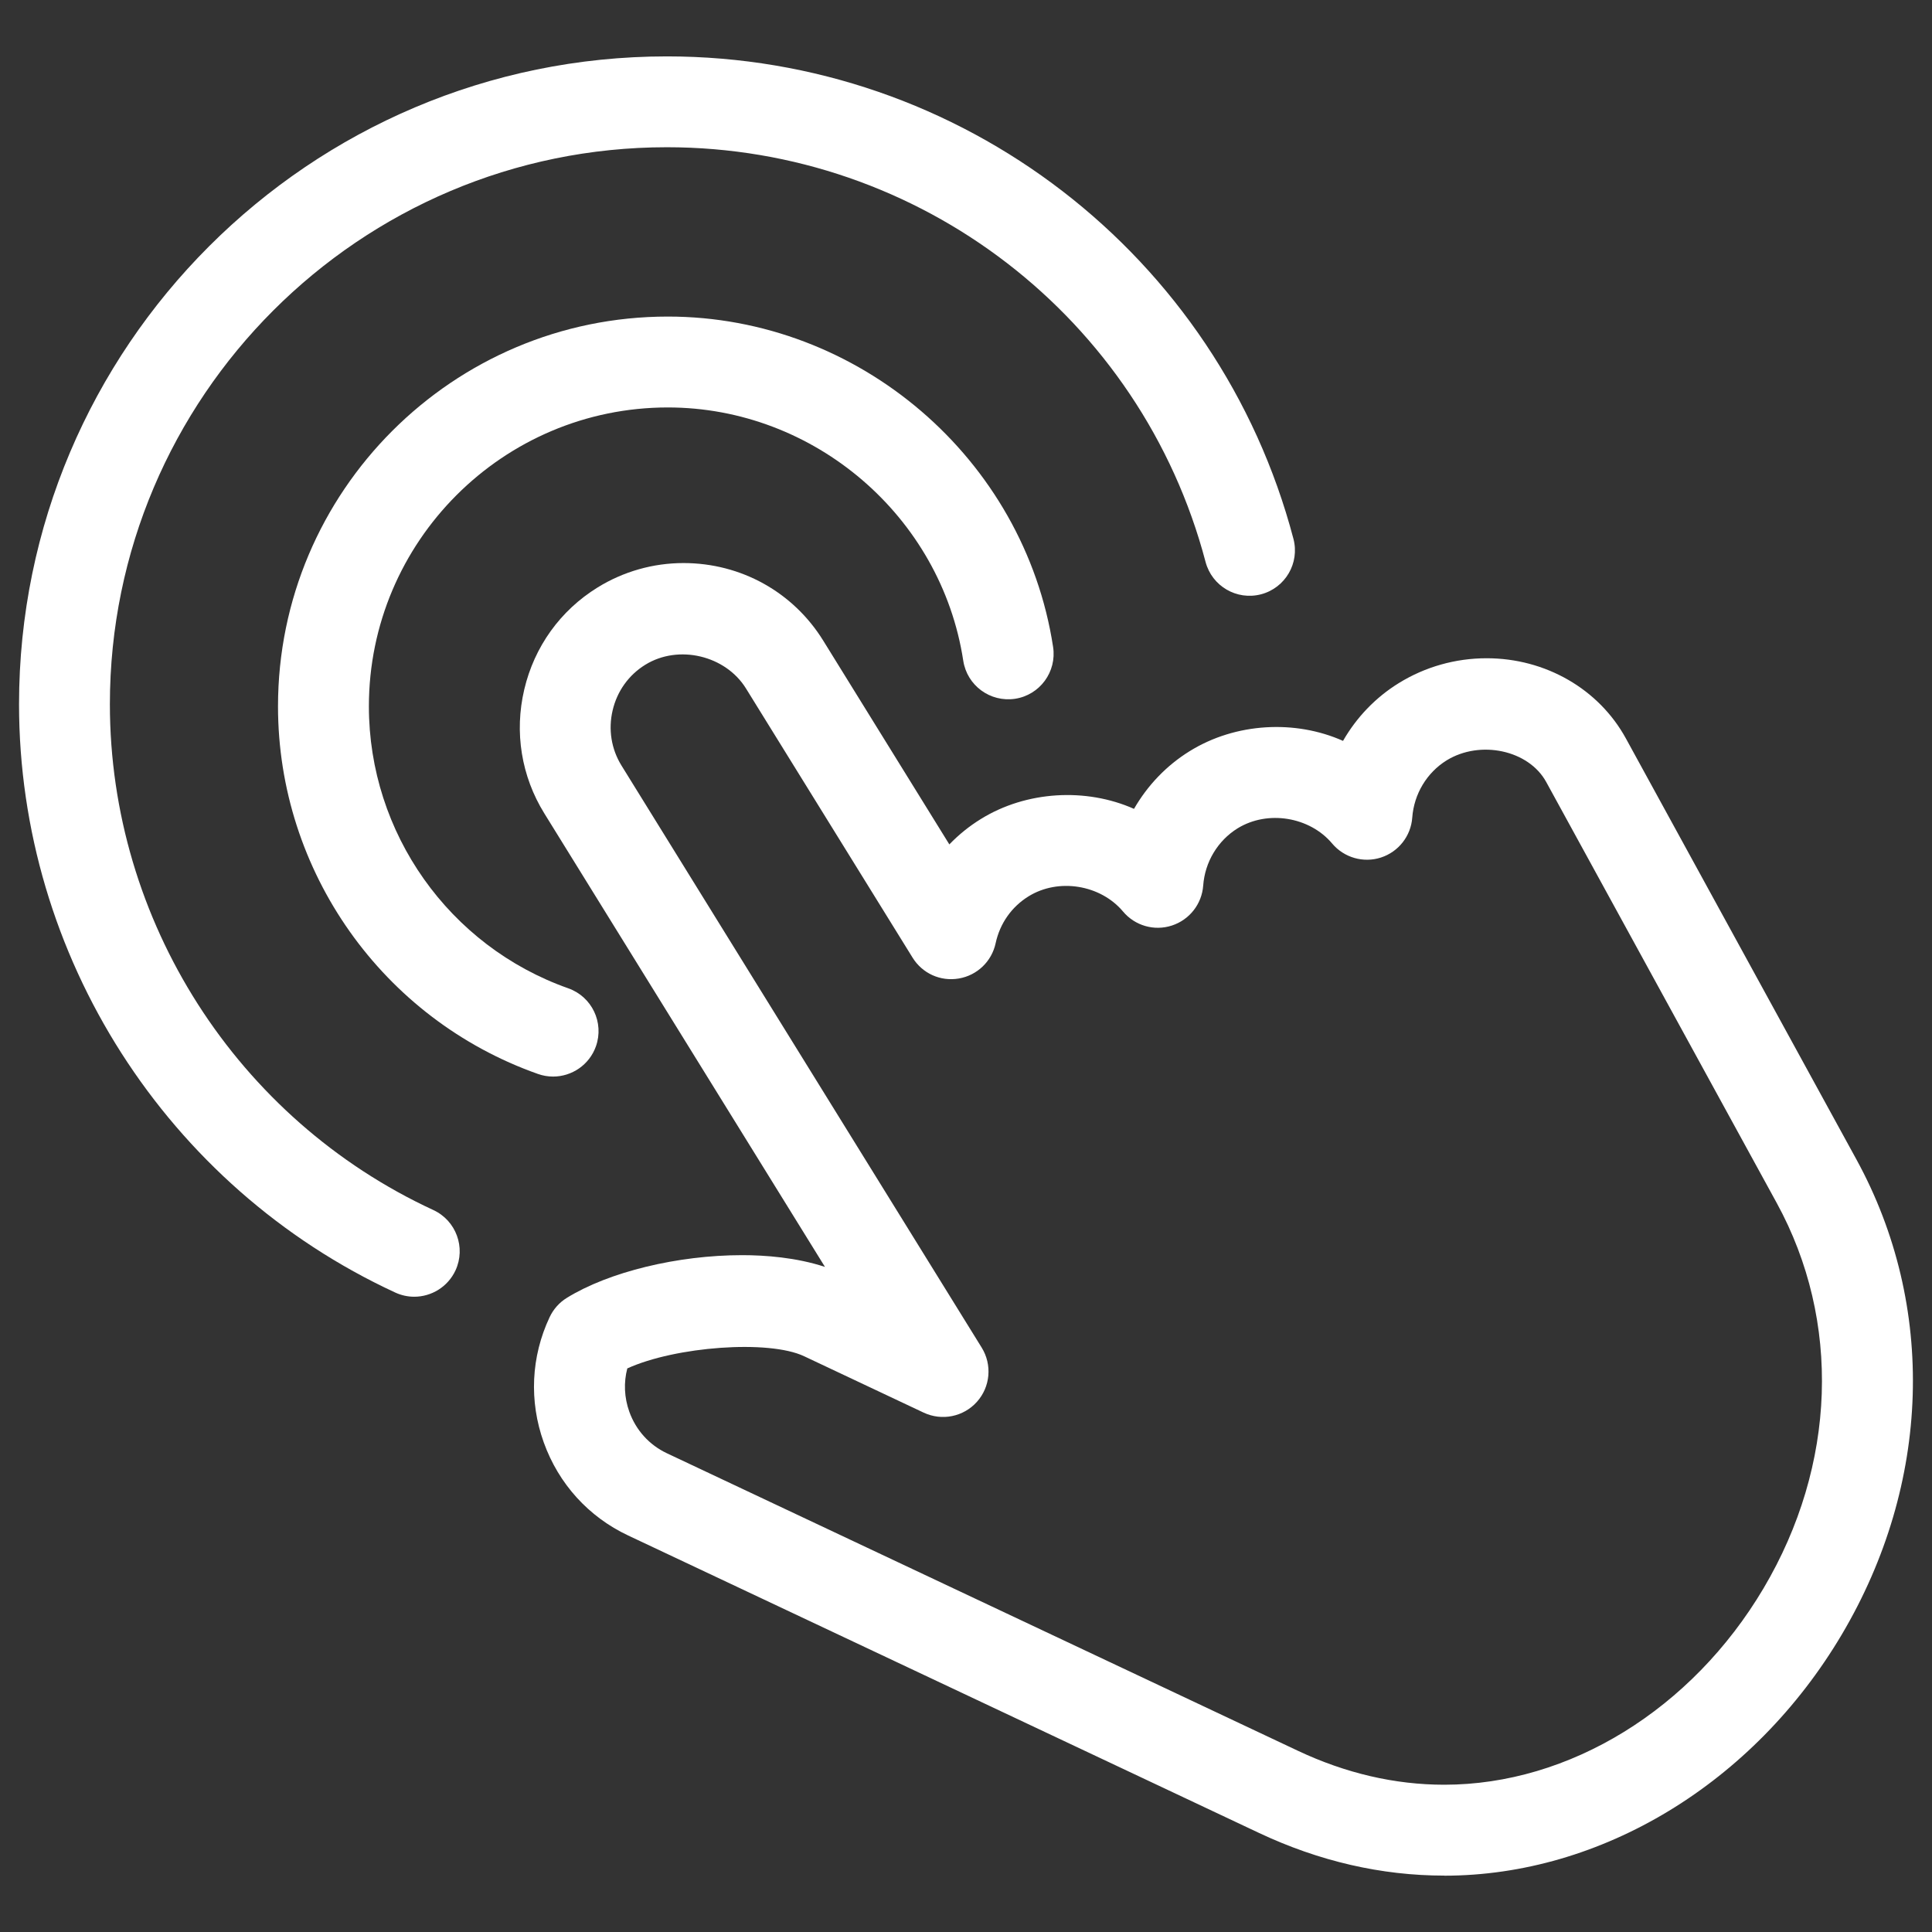
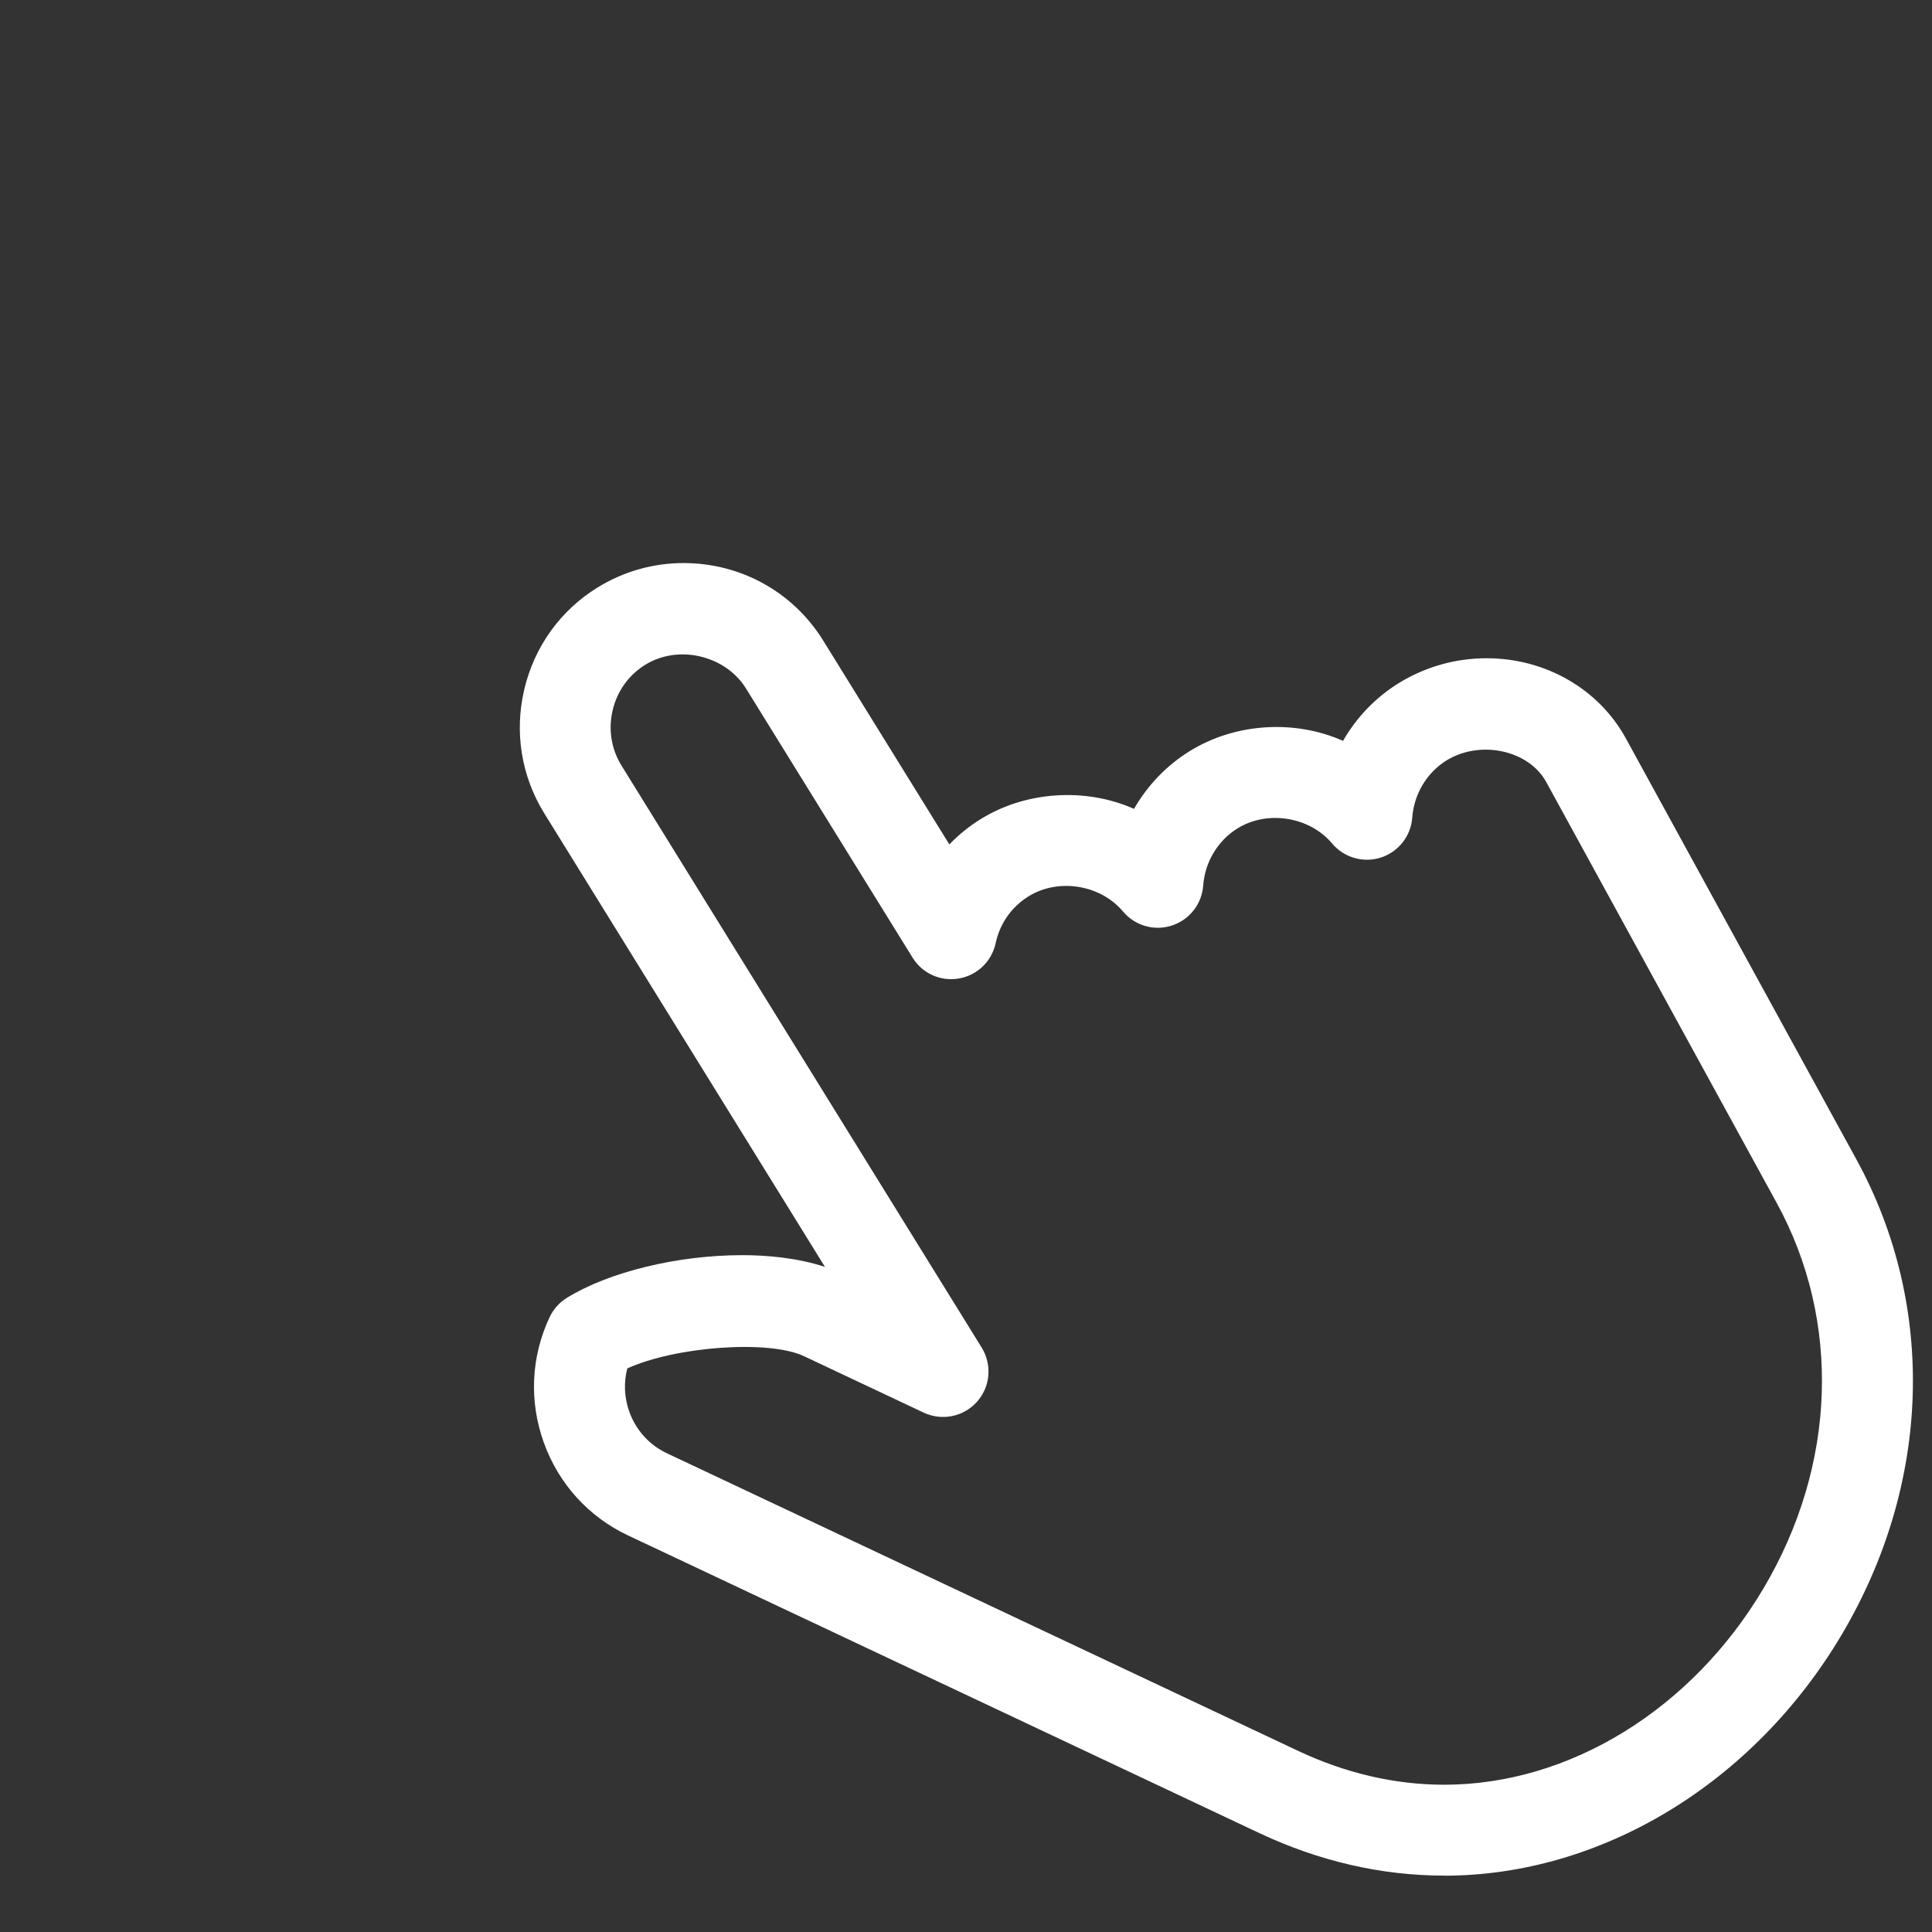
<svg xmlns="http://www.w3.org/2000/svg" version="1.1" id="图层_1" x="0px" y="0px" width="48px" height="48px" viewBox="0 0 48 48" enable-background="new 0 0 48 48" xml:space="preserve">
  <rect x="0" y="0" width="48" height="48" fill="#333333" stroke="none" />
  <g>
    <g>
      <path fill="#FFFFFF" d="M35.883,46.599c-1.562,0-3.111-0.357-4.603-1.06l-15.675-7.391c-0.982-0.462-1.726-1.283-2.095-2.31    c-0.369-1.027-0.317-2.133,0.146-3.115c0.093-0.197,0.241-0.364,0.427-0.478c1.041-0.644,2.751-1.061,4.356-1.061    c0.567,0,1.341,0.056,2.057,0.292l-6.973-11.268c-0.571-0.923-0.748-2.016-0.498-3.078c0.25-1.063,0.896-1.962,1.819-2.533    c0.643-0.398,1.382-0.608,2.137-0.608c1.428,0,2.726,0.721,3.473,1.929l3.132,5.061c0.232-0.24,0.493-0.452,0.78-0.629    c1.135-0.704,2.62-0.782,3.808-0.254c0.333-0.579,0.805-1.077,1.385-1.435c1.139-0.706,2.62-0.784,3.808-0.254    c0.333-0.58,0.805-1.077,1.385-1.435c0.653-0.404,1.408-0.618,2.183-0.618c1.461,0,2.786,0.763,3.459,1.991l5.727,10.459    c1.995,3.642,1.858,8.057-0.364,11.808c-2.188,3.693-5.972,5.988-9.874,5.989C35.885,46.599,35.884,46.599,35.883,46.599z     M15.585,33.998c-0.092,0.351-0.076,0.724,0.05,1.076c0.165,0.459,0.496,0.825,0.932,1.031l15.676,7.391    c1.189,0.561,2.414,0.845,3.641,0.845c3.108-0.001,6.148-1.871,7.931-4.881c1.812-3.059,1.934-6.637,0.327-9.573l-5.727-10.459    c-0.434-0.792-1.638-1.051-2.474-0.537c-0.492,0.305-0.811,0.836-0.854,1.421c-0.033,0.459-0.341,0.851-0.778,0.993    c-0.435,0.141-0.916,0.004-1.212-0.348c-0.558-0.664-1.602-0.838-2.35-0.377c-0.492,0.305-0.812,0.837-0.854,1.423    c-0.034,0.458-0.342,0.85-0.779,0.992c-0.44,0.143-0.917,0.003-1.212-0.348c-0.558-0.665-1.601-0.84-2.348-0.378    c-0.422,0.261-0.712,0.675-0.818,1.166c-0.097,0.451-0.458,0.797-0.912,0.875c-0.46,0.08-0.91-0.127-1.152-0.519l-4.138-6.686    c-0.506-0.819-1.674-1.102-2.503-0.589c-0.411,0.254-0.698,0.655-0.81,1.131c-0.112,0.475-0.034,0.963,0.22,1.373l8.949,14.461    c0.263,0.425,0.216,0.973-0.118,1.346c-0.333,0.373-0.871,0.482-1.324,0.269l-2.968-1.4C19.1,33.279,16.782,33.453,15.585,33.998z    " />
    </g>
    <g>
-       <path fill="#FFFFFF" d="M13.741,26.747c-0.125,0-0.252-0.021-0.376-0.065c-3.863-1.364-6.458-5.034-6.458-9.133    c0-5.34,4.344-9.684,9.685-9.684c4.741,0,8.856,3.529,9.572,8.209c0.094,0.617-0.329,1.193-0.945,1.287    c-0.618,0.092-1.192-0.329-1.287-0.945c-0.548-3.588-3.704-6.293-7.34-6.293c-4.095,0-7.427,3.332-7.427,7.427    c0,3.143,1.991,5.958,4.953,7.004c0.588,0.207,0.896,0.852,0.688,1.441C14.642,26.457,14.207,26.747,13.741,26.747z" />
-     </g>
+       </g>
    <g>
-       <path fill="#FFFFFF" d="M10.291,32.217c-0.158,0-0.32-0.034-0.473-0.105c-5.677-2.626-9.345-8.363-9.345-14.615    c0-8.876,7.221-16.096,16.096-16.096c7.307,0,13.707,4.928,15.566,11.985c0.159,0.603-0.201,1.22-0.804,1.379    c-0.604,0.158-1.22-0.202-1.379-0.804C28.354,7.895,22.851,3.658,16.569,3.658C8.938,3.658,2.73,9.866,2.73,17.497    c0,5.376,3.154,10.308,8.036,12.566c0.566,0.262,0.812,0.933,0.551,1.499C11.125,31.974,10.717,32.217,10.291,32.217z" />
-     </g>
+       </g>
  </g>
</svg>